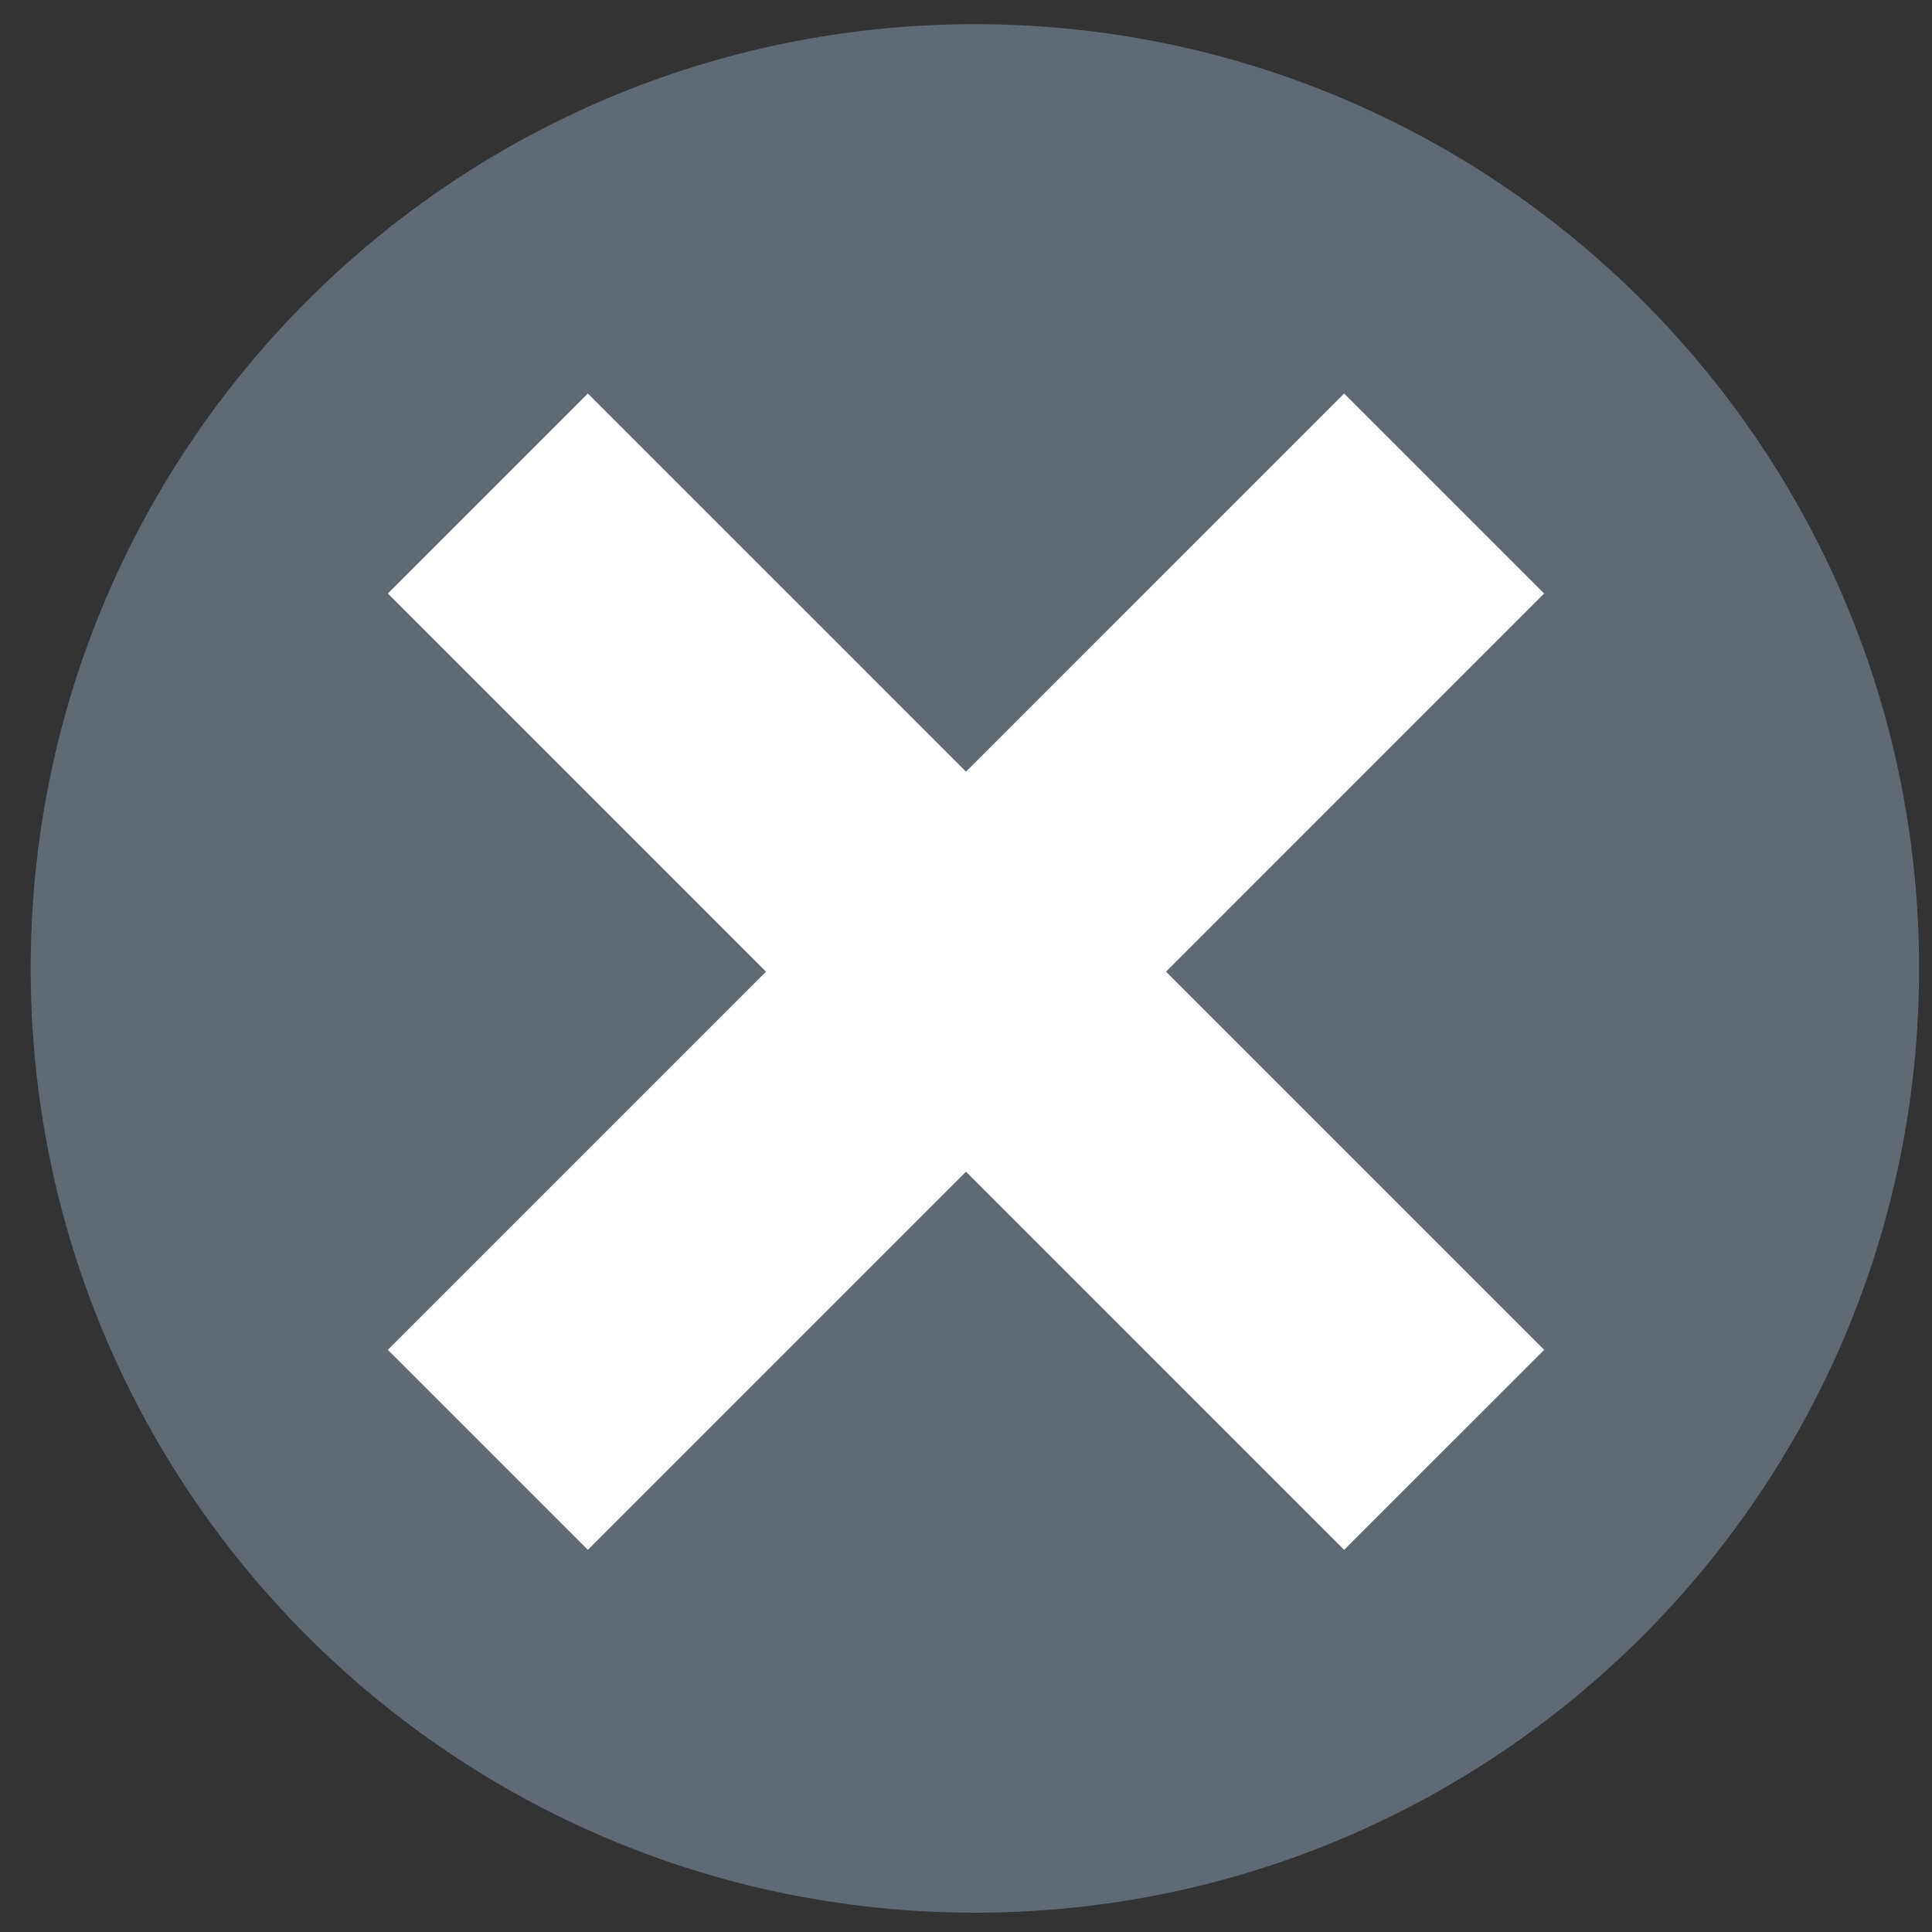
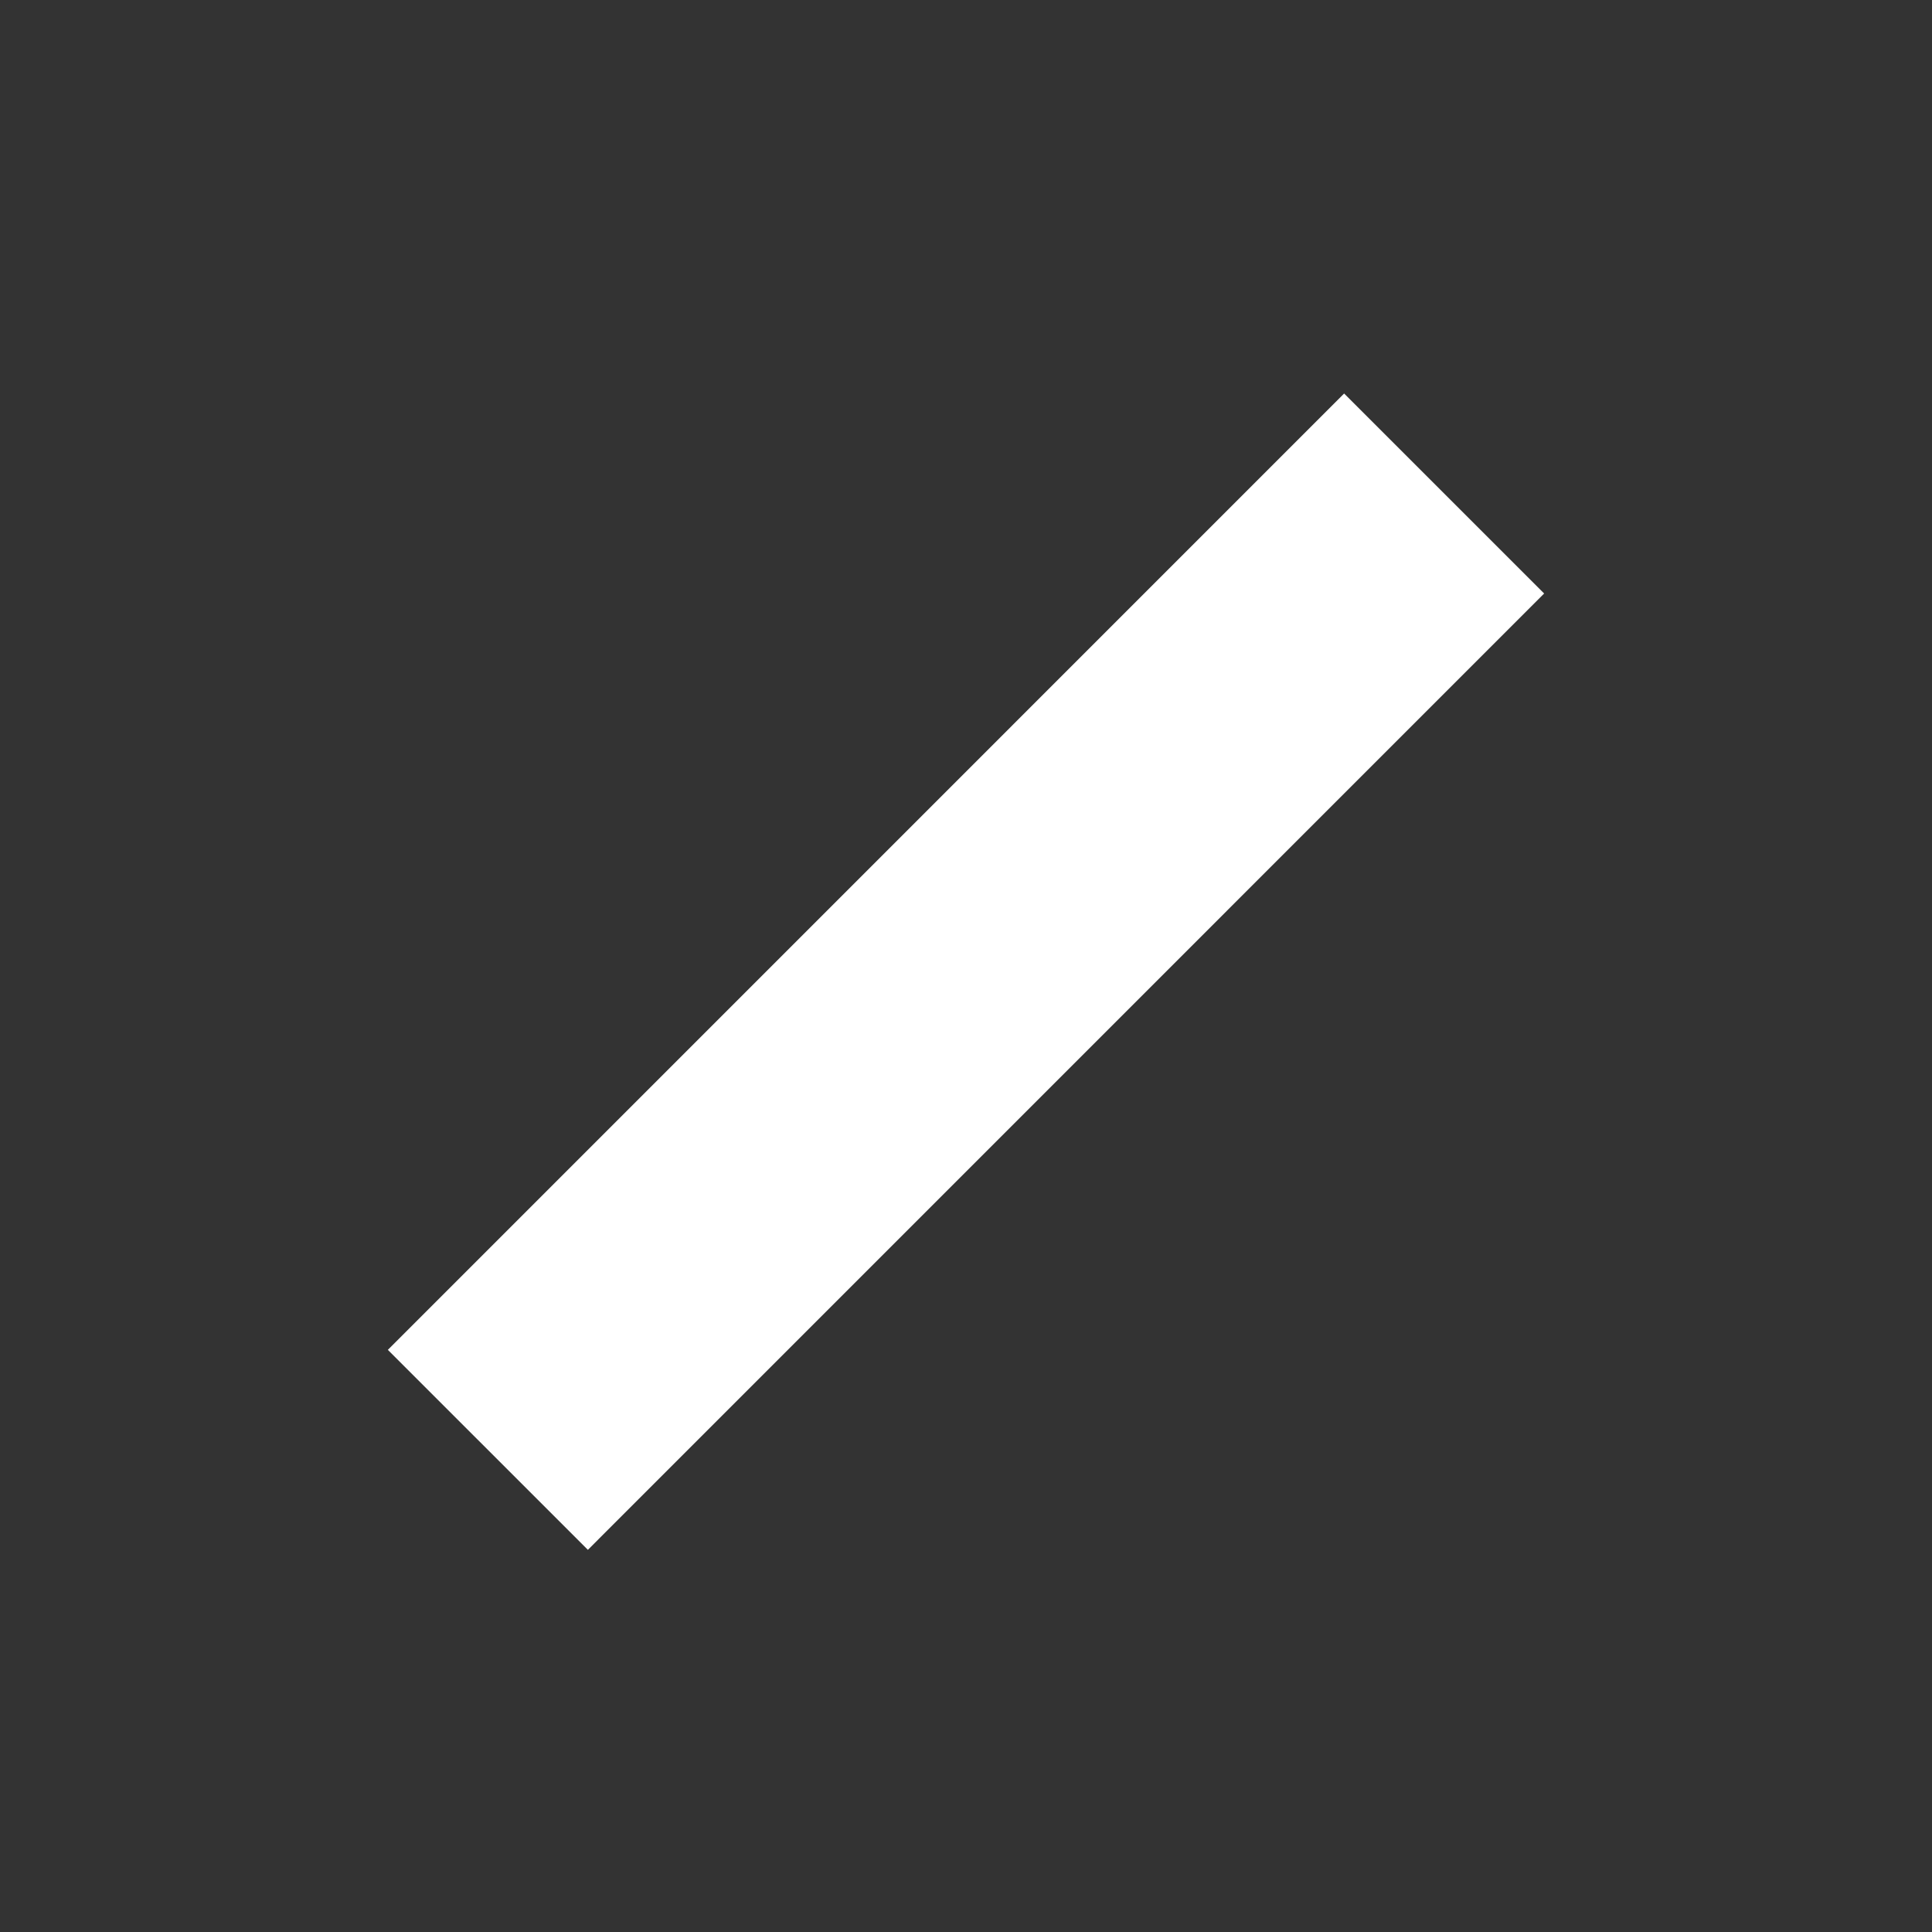
- <svg xmlns="http://www.w3.org/2000/svg" xmlns:ns1="http://www.serif.com/" height="25" style="fill-rule:evenodd;clip-rule:evenodd;stroke-miterlimit:10;" version="1.1" viewBox="0 0 25.0 25.0" width="25" xml:space="preserve">
+ <svg xmlns="http://www.w3.org/2000/svg" height="25" style="fill-rule:evenodd;clip-rule:evenodd;stroke-miterlimit:10;" version="1.1" viewBox="0 0 25.0 25.0" width="25" xml:space="preserve">
  <rect x="0" y="0" width="25.0" height="25.0" fill="#333333" stroke="none" />
-   <rect height="25" id="don-t-use" ns1:id="don't use" style="fill:none;" width="25" x="-0" y="0" />
  <clipPath id="_clip1">
    <rect height="25" width="25" x="-0" y="0" />
  </clipPath>
  <g clip-path="url(#_clip1)">
    <g>
-       <path d="M24.833,12.532c0,6.748 -5.47,12.218 -12.218,12.218c-6.748,0 -12.218,-5.47 -12.218,-12.218c-0,-6.748 5.47,-12.219 12.218,-12.219c6.748,0 12.218,5.471 12.218,12.219" style="fill:#606a74;fill-rule:nonzero;" />
      <path d="M6.313,18.761l12.374,-12.375" style="fill:none;fill-rule:nonzero;stroke:#fff;stroke-width:3.66px;" />
-       <path d="M6.313,6.386l12.374,12.375" style="fill:none;fill-rule:nonzero;stroke:#fff;stroke-width:3.66px;" />
    </g>
  </g>
</svg>